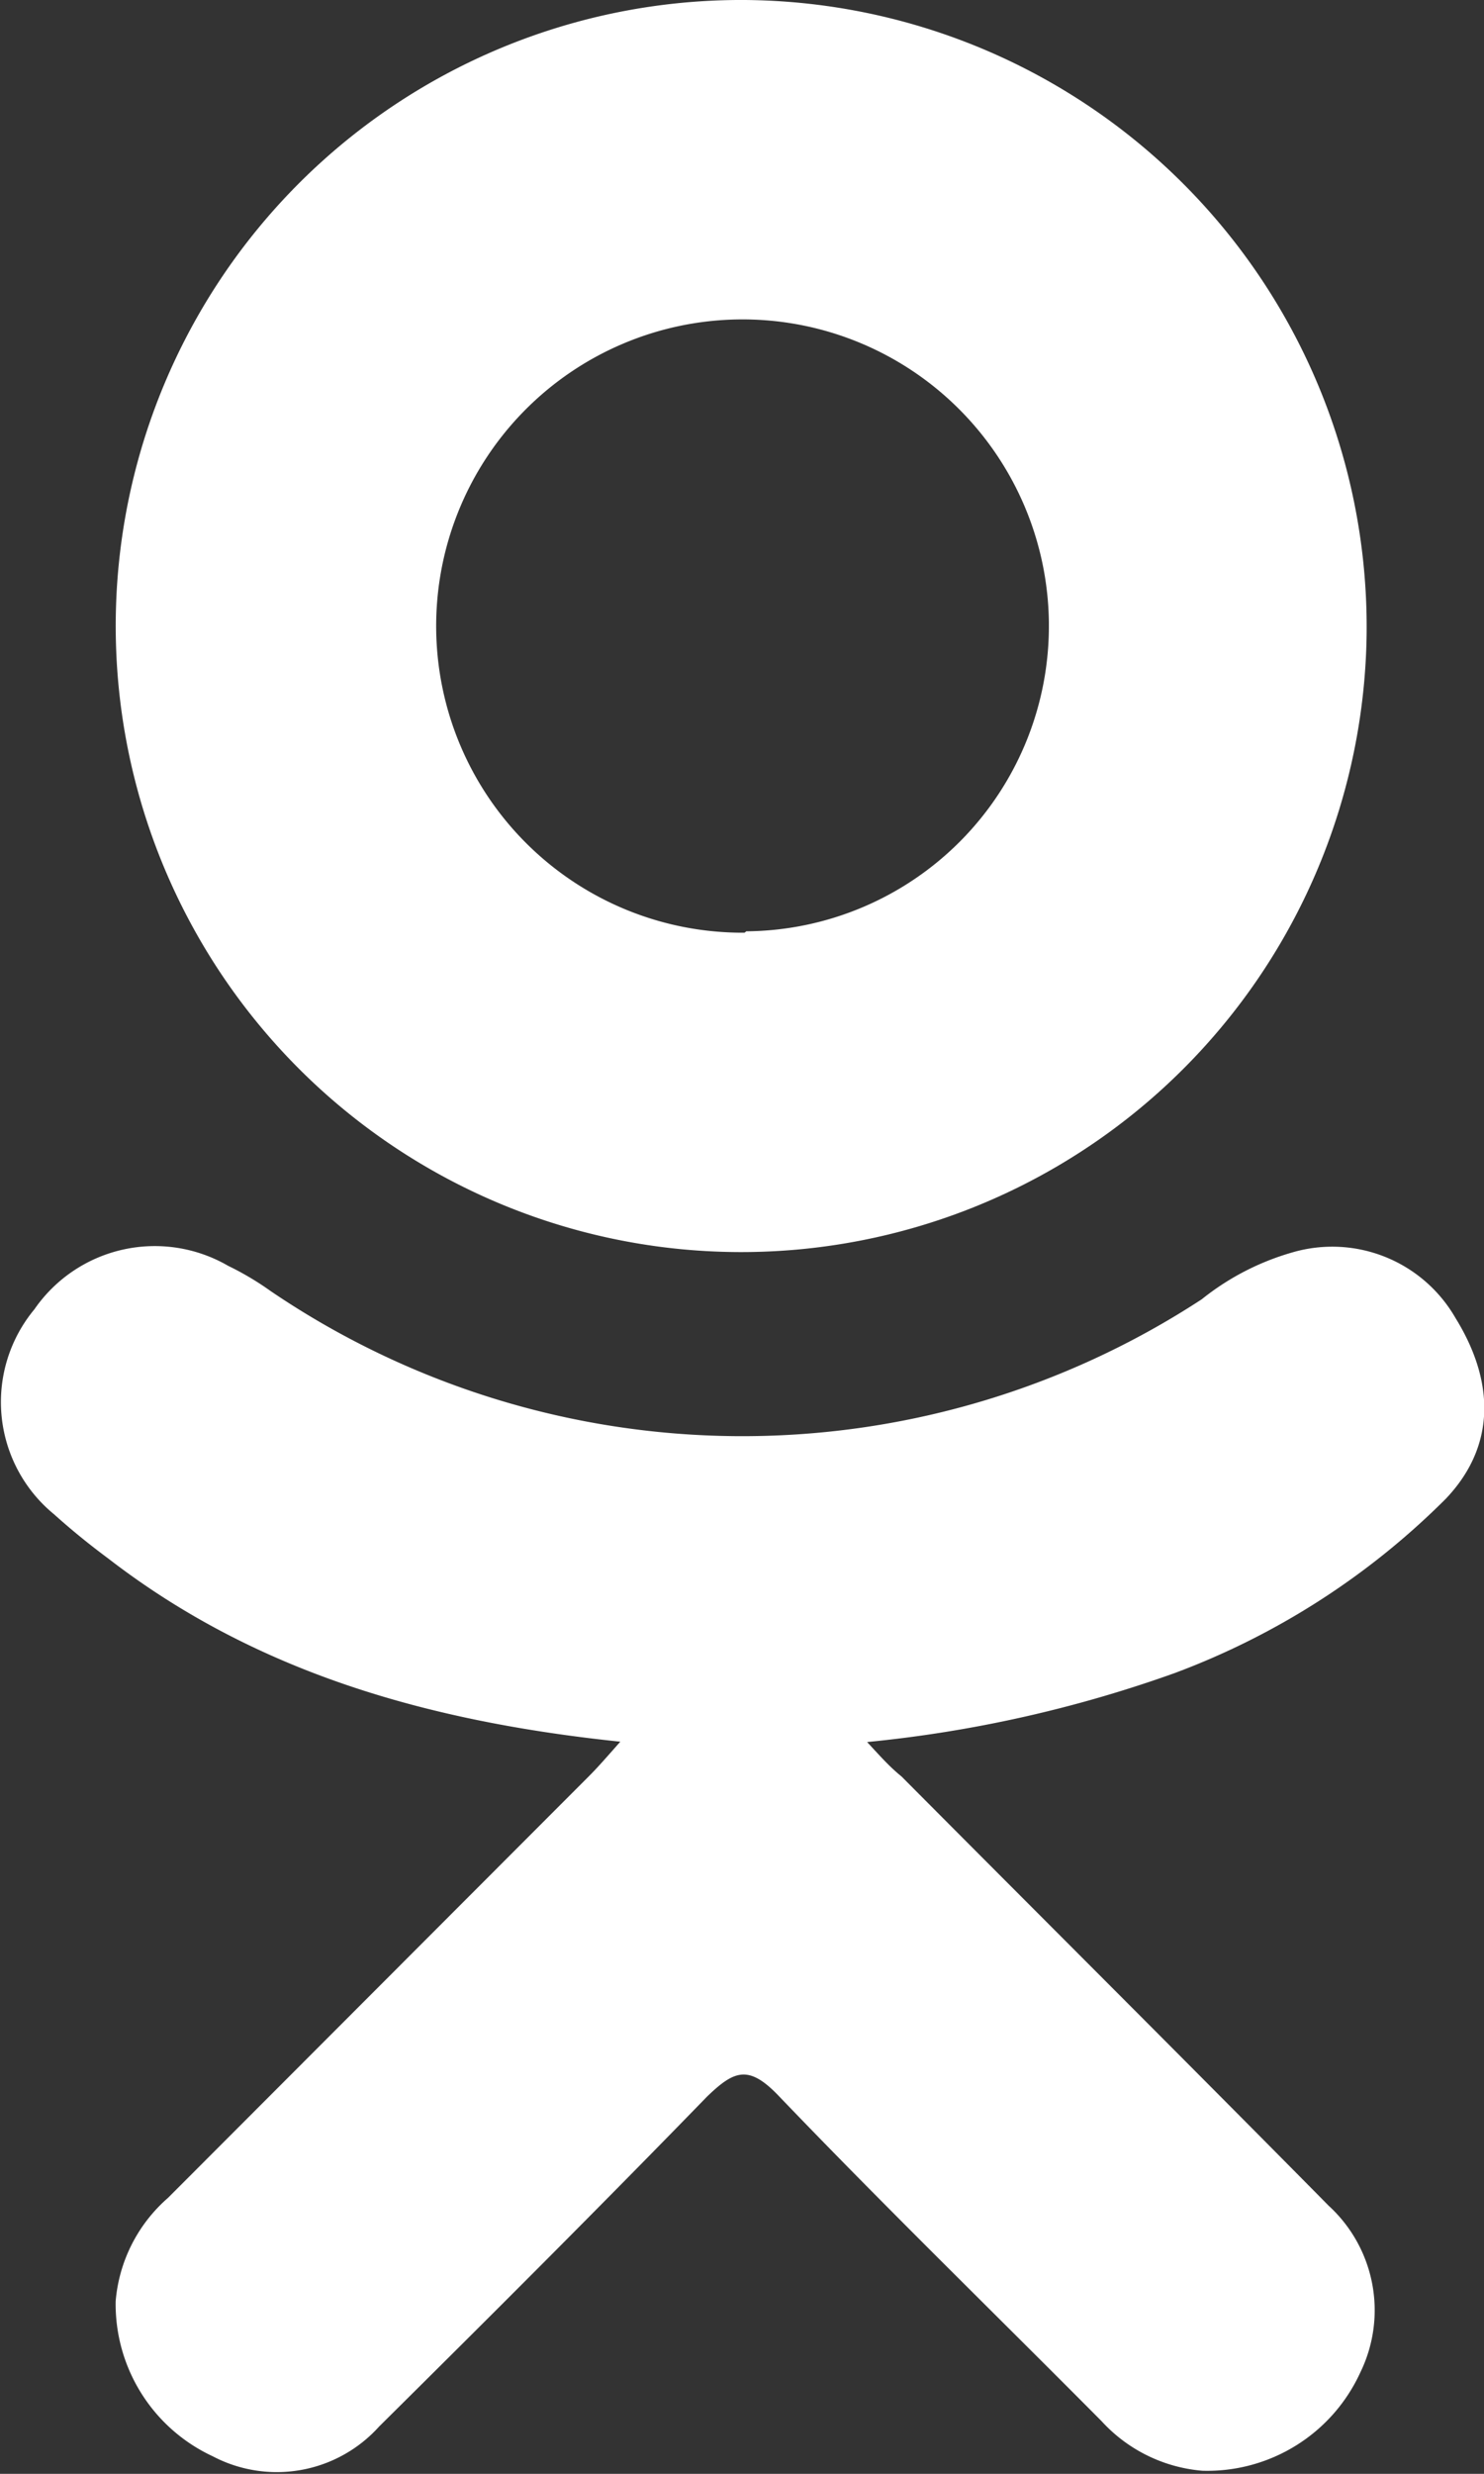
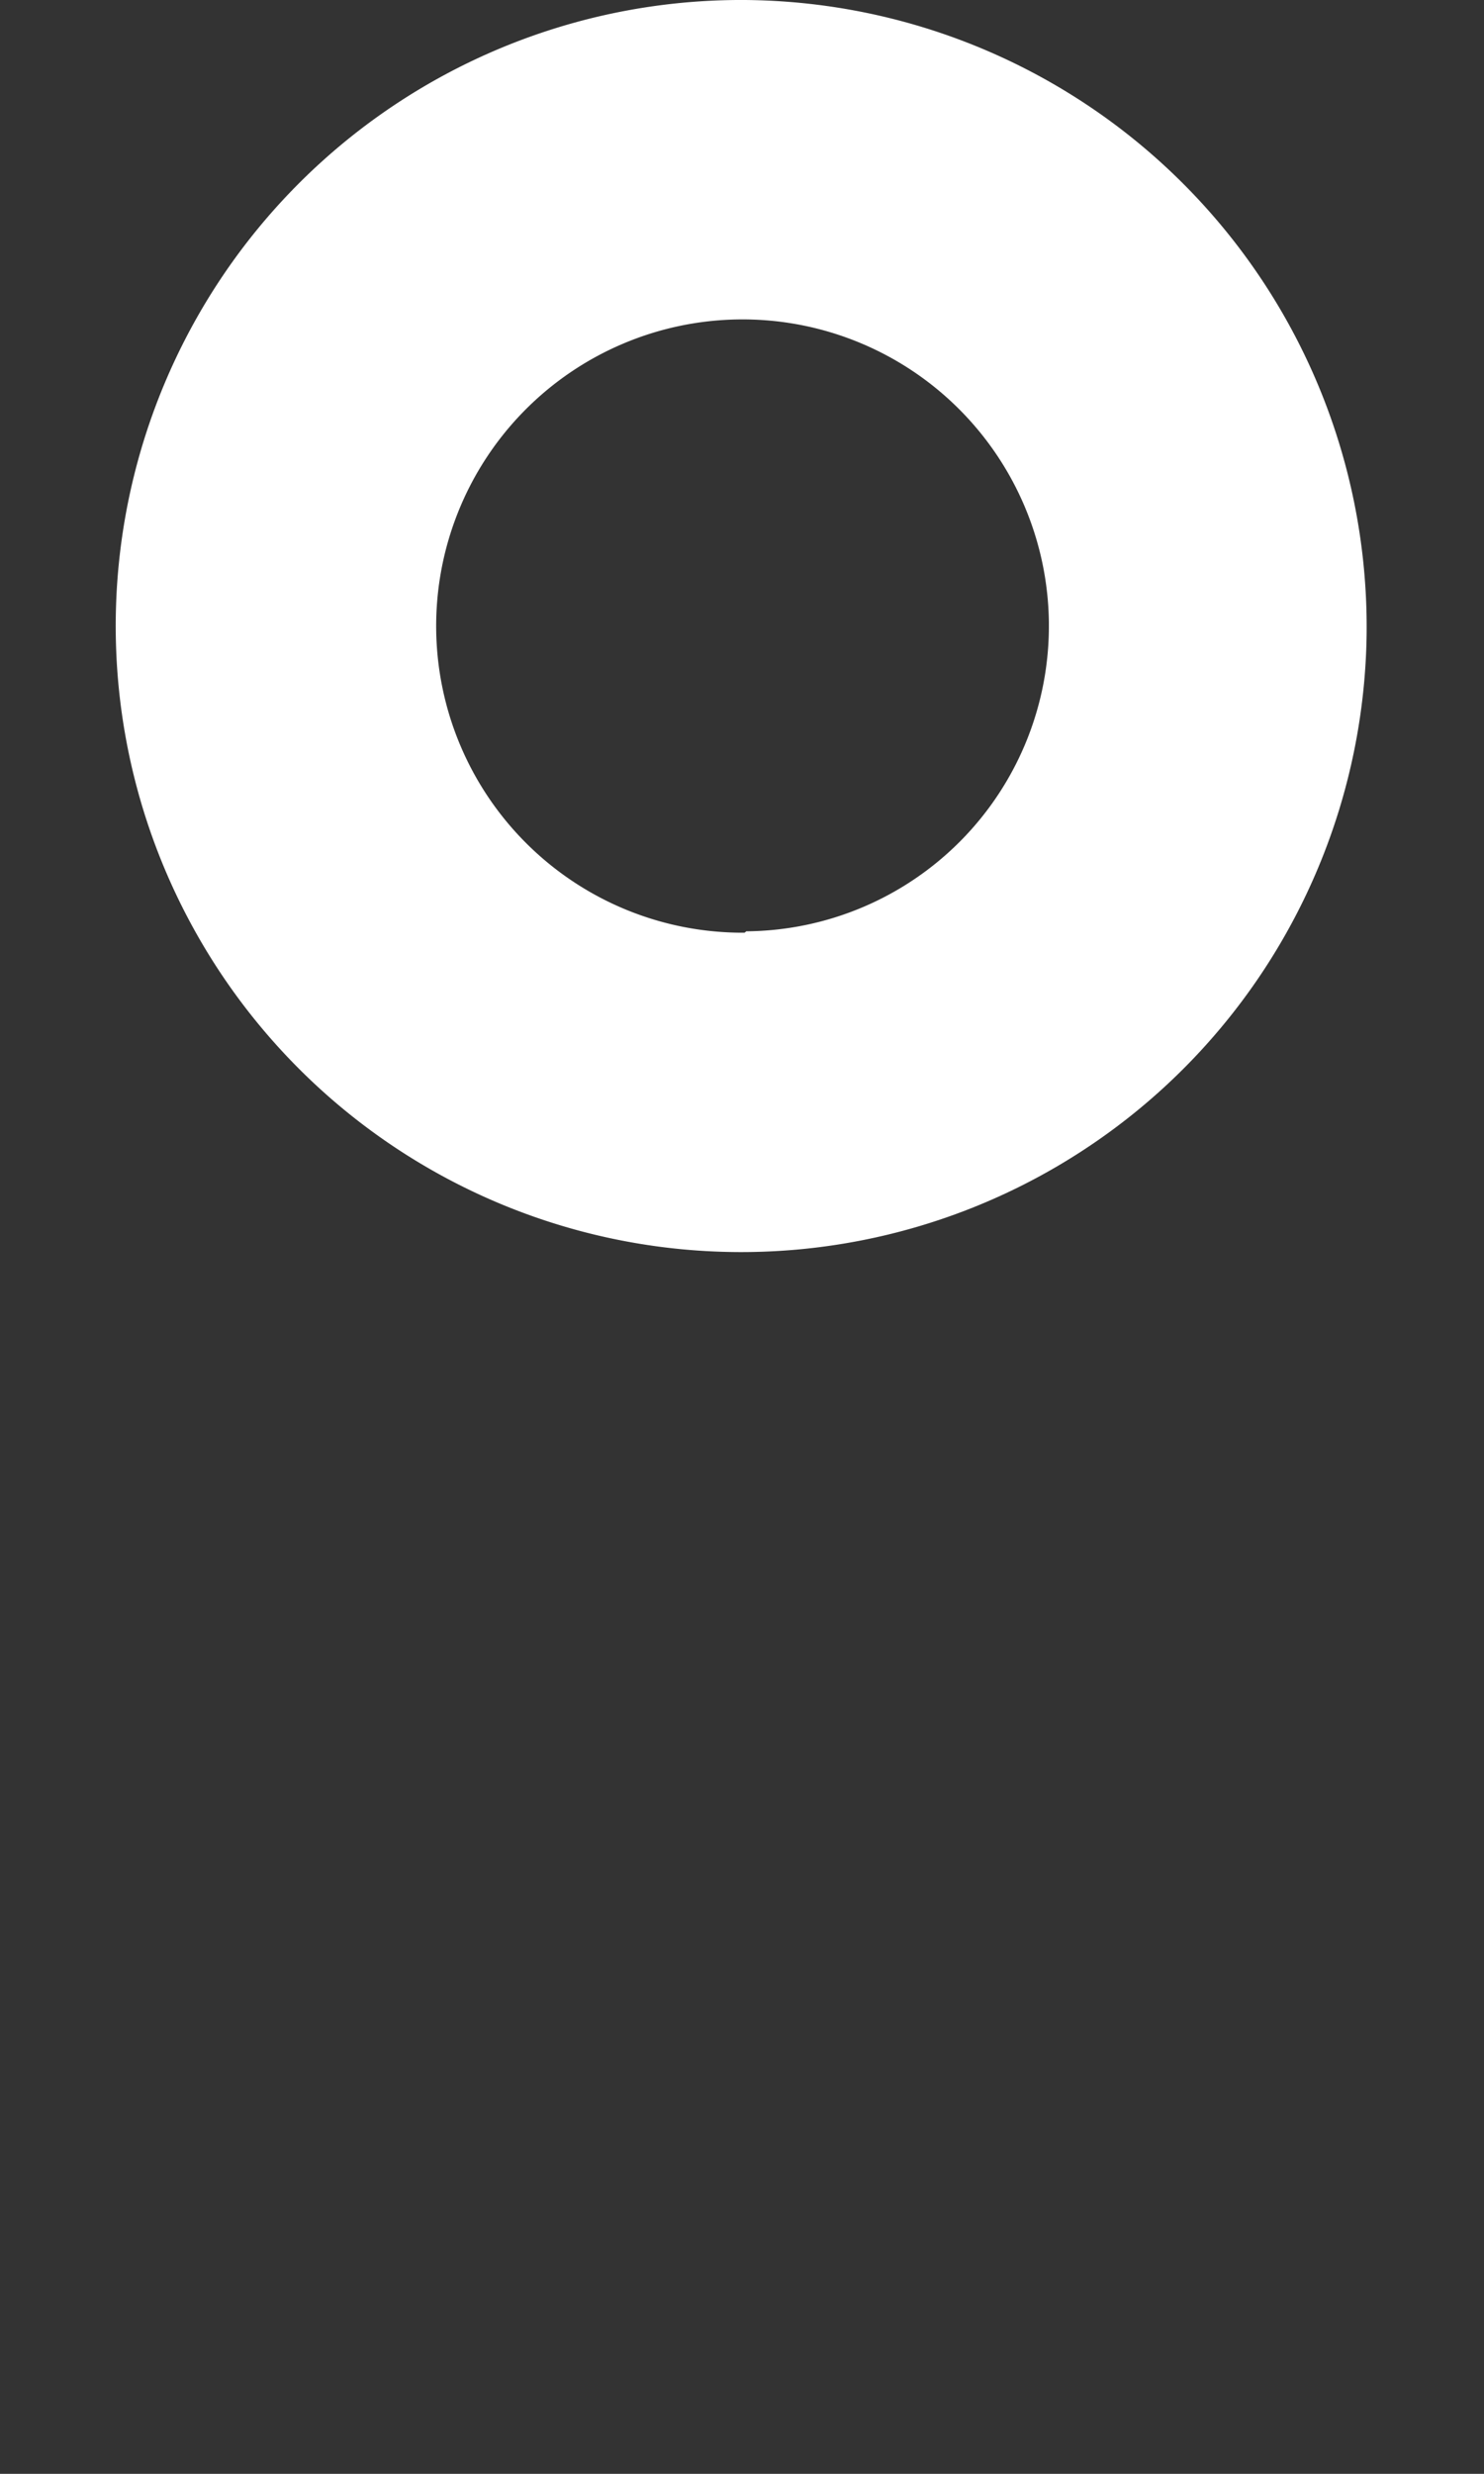
<svg xmlns="http://www.w3.org/2000/svg" viewBox="0 0 43.11 71.8">
  <rect x="0" y="0" width="43.11" height="71.8" fill="#333333" stroke="none" />
  <defs>
    <style>.cls-1{fill:#fff;}</style>
  </defs>
  <title>ok</title>
  <g id="Слой_2" data-name="Слой 2">
    <g id="Слой_1-2" data-name="Слой 1">
      <g id="Слой_2-2" data-name="Слой 2">
        <g id="Слой_1-2-2" data-name="Слой 1-2">
          <path class="cls-1" d="M21.63,0A18.17,18.17,0,1,0,39.7,18.41,18.2,18.2,0,0,0,21.63,0Zm0,27.07a8.9,8.9,0,1,1,8.84-9v.05a8.86,8.86,0,0,1-8.79,8.91Z" />
-           <path class="cls-1" d="M34.12,48.56a37.23,37.23,0,0,1-8.93,2c.46.5.68.74,1,1,4.13,4.15,8.29,8.29,12.41,12.46a4.11,4.11,0,0,1,.92,4.83,4.89,4.89,0,0,1-4.59,2.86A4.47,4.47,0,0,1,32,70.27c-3.12-3.14-6.3-6.23-9.36-9.42-.89-.94-1.31-.76-2.1,0-3.14,3.23-6.33,6.41-9.53,9.58a4,4,0,0,1-4.83.86,4.87,4.87,0,0,1-2.82-4.5,4.47,4.47,0,0,1,1.52-3L17.11,51.55c.27-.27.52-.56.91-1-5.56-.58-10.58-2-14.88-5.32-.54-.4-1.07-.83-1.57-1.28A4.21,4.21,0,0,1,1,38a4.25,4.25,0,0,1,5.63-1.26,8.47,8.47,0,0,1,1.23.73,24.4,24.4,0,0,0,27.05.24,7.5,7.5,0,0,1,2.63-1.36,4.13,4.13,0,0,1,4.74,1.9C43.45,40.14,43.43,42,42,43.5A22,22,0,0,1,34.12,48.56Z" />
        </g>
      </g>
    </g>
  </g>
</svg>